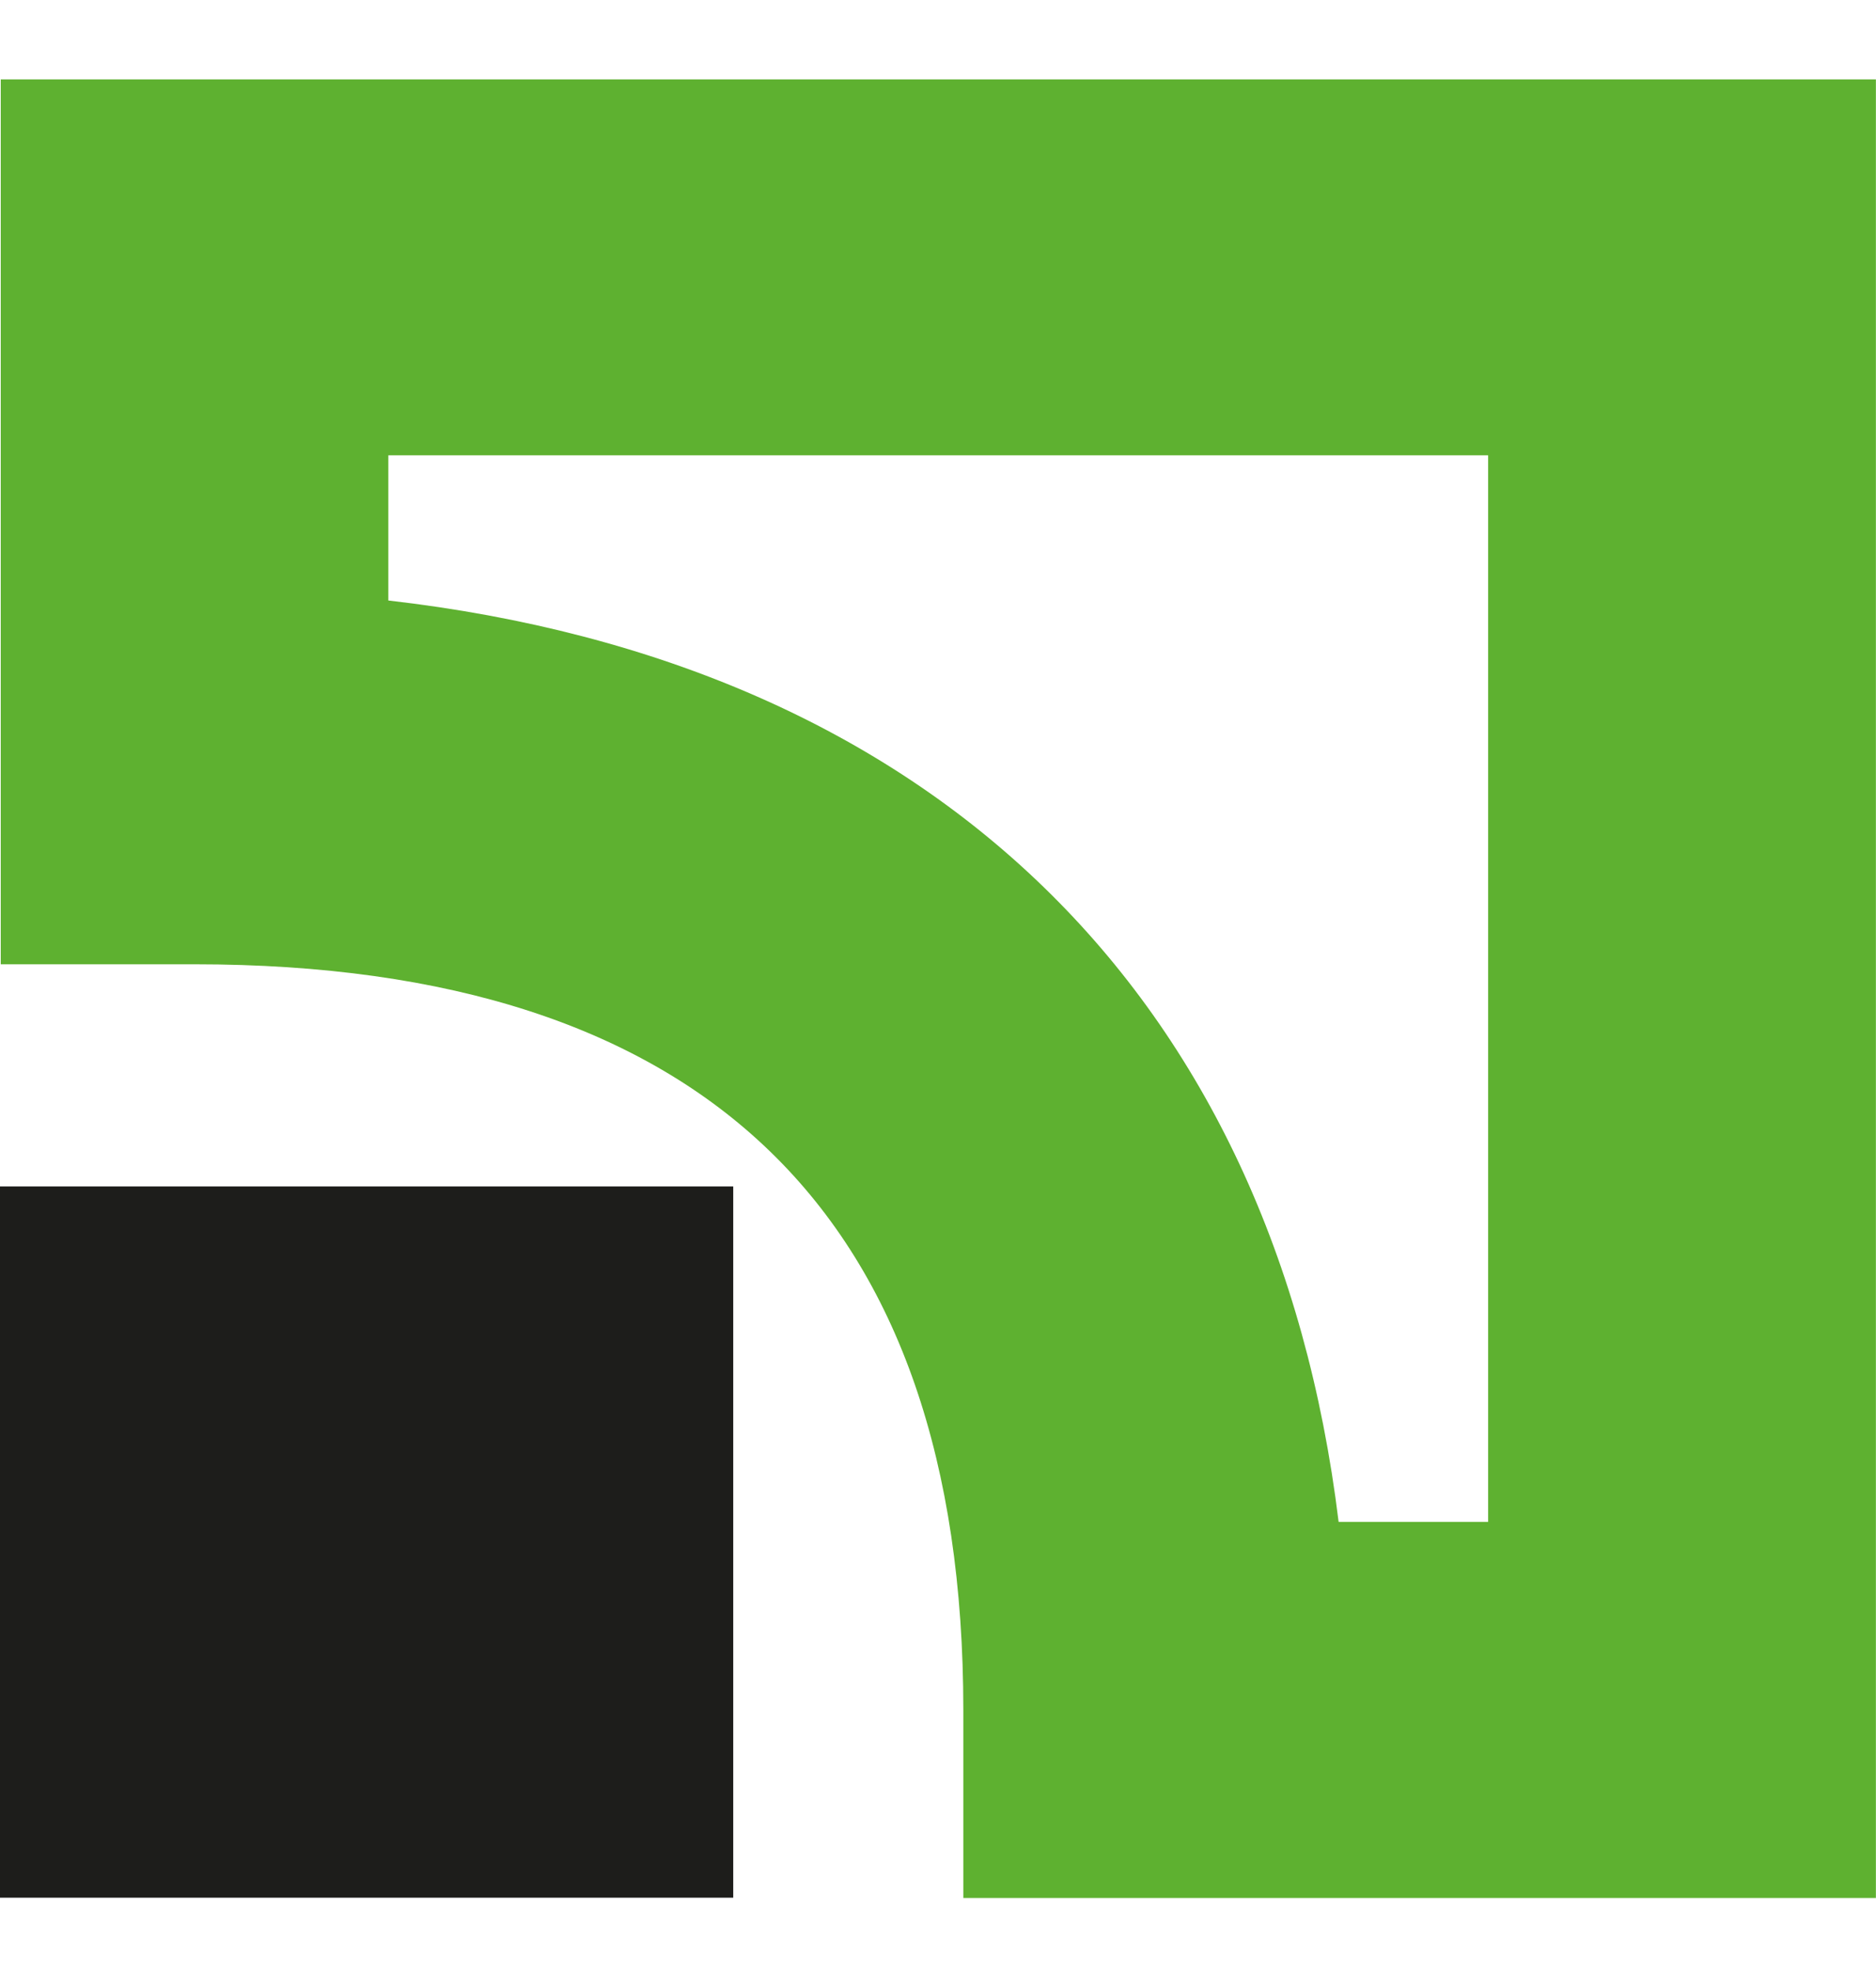
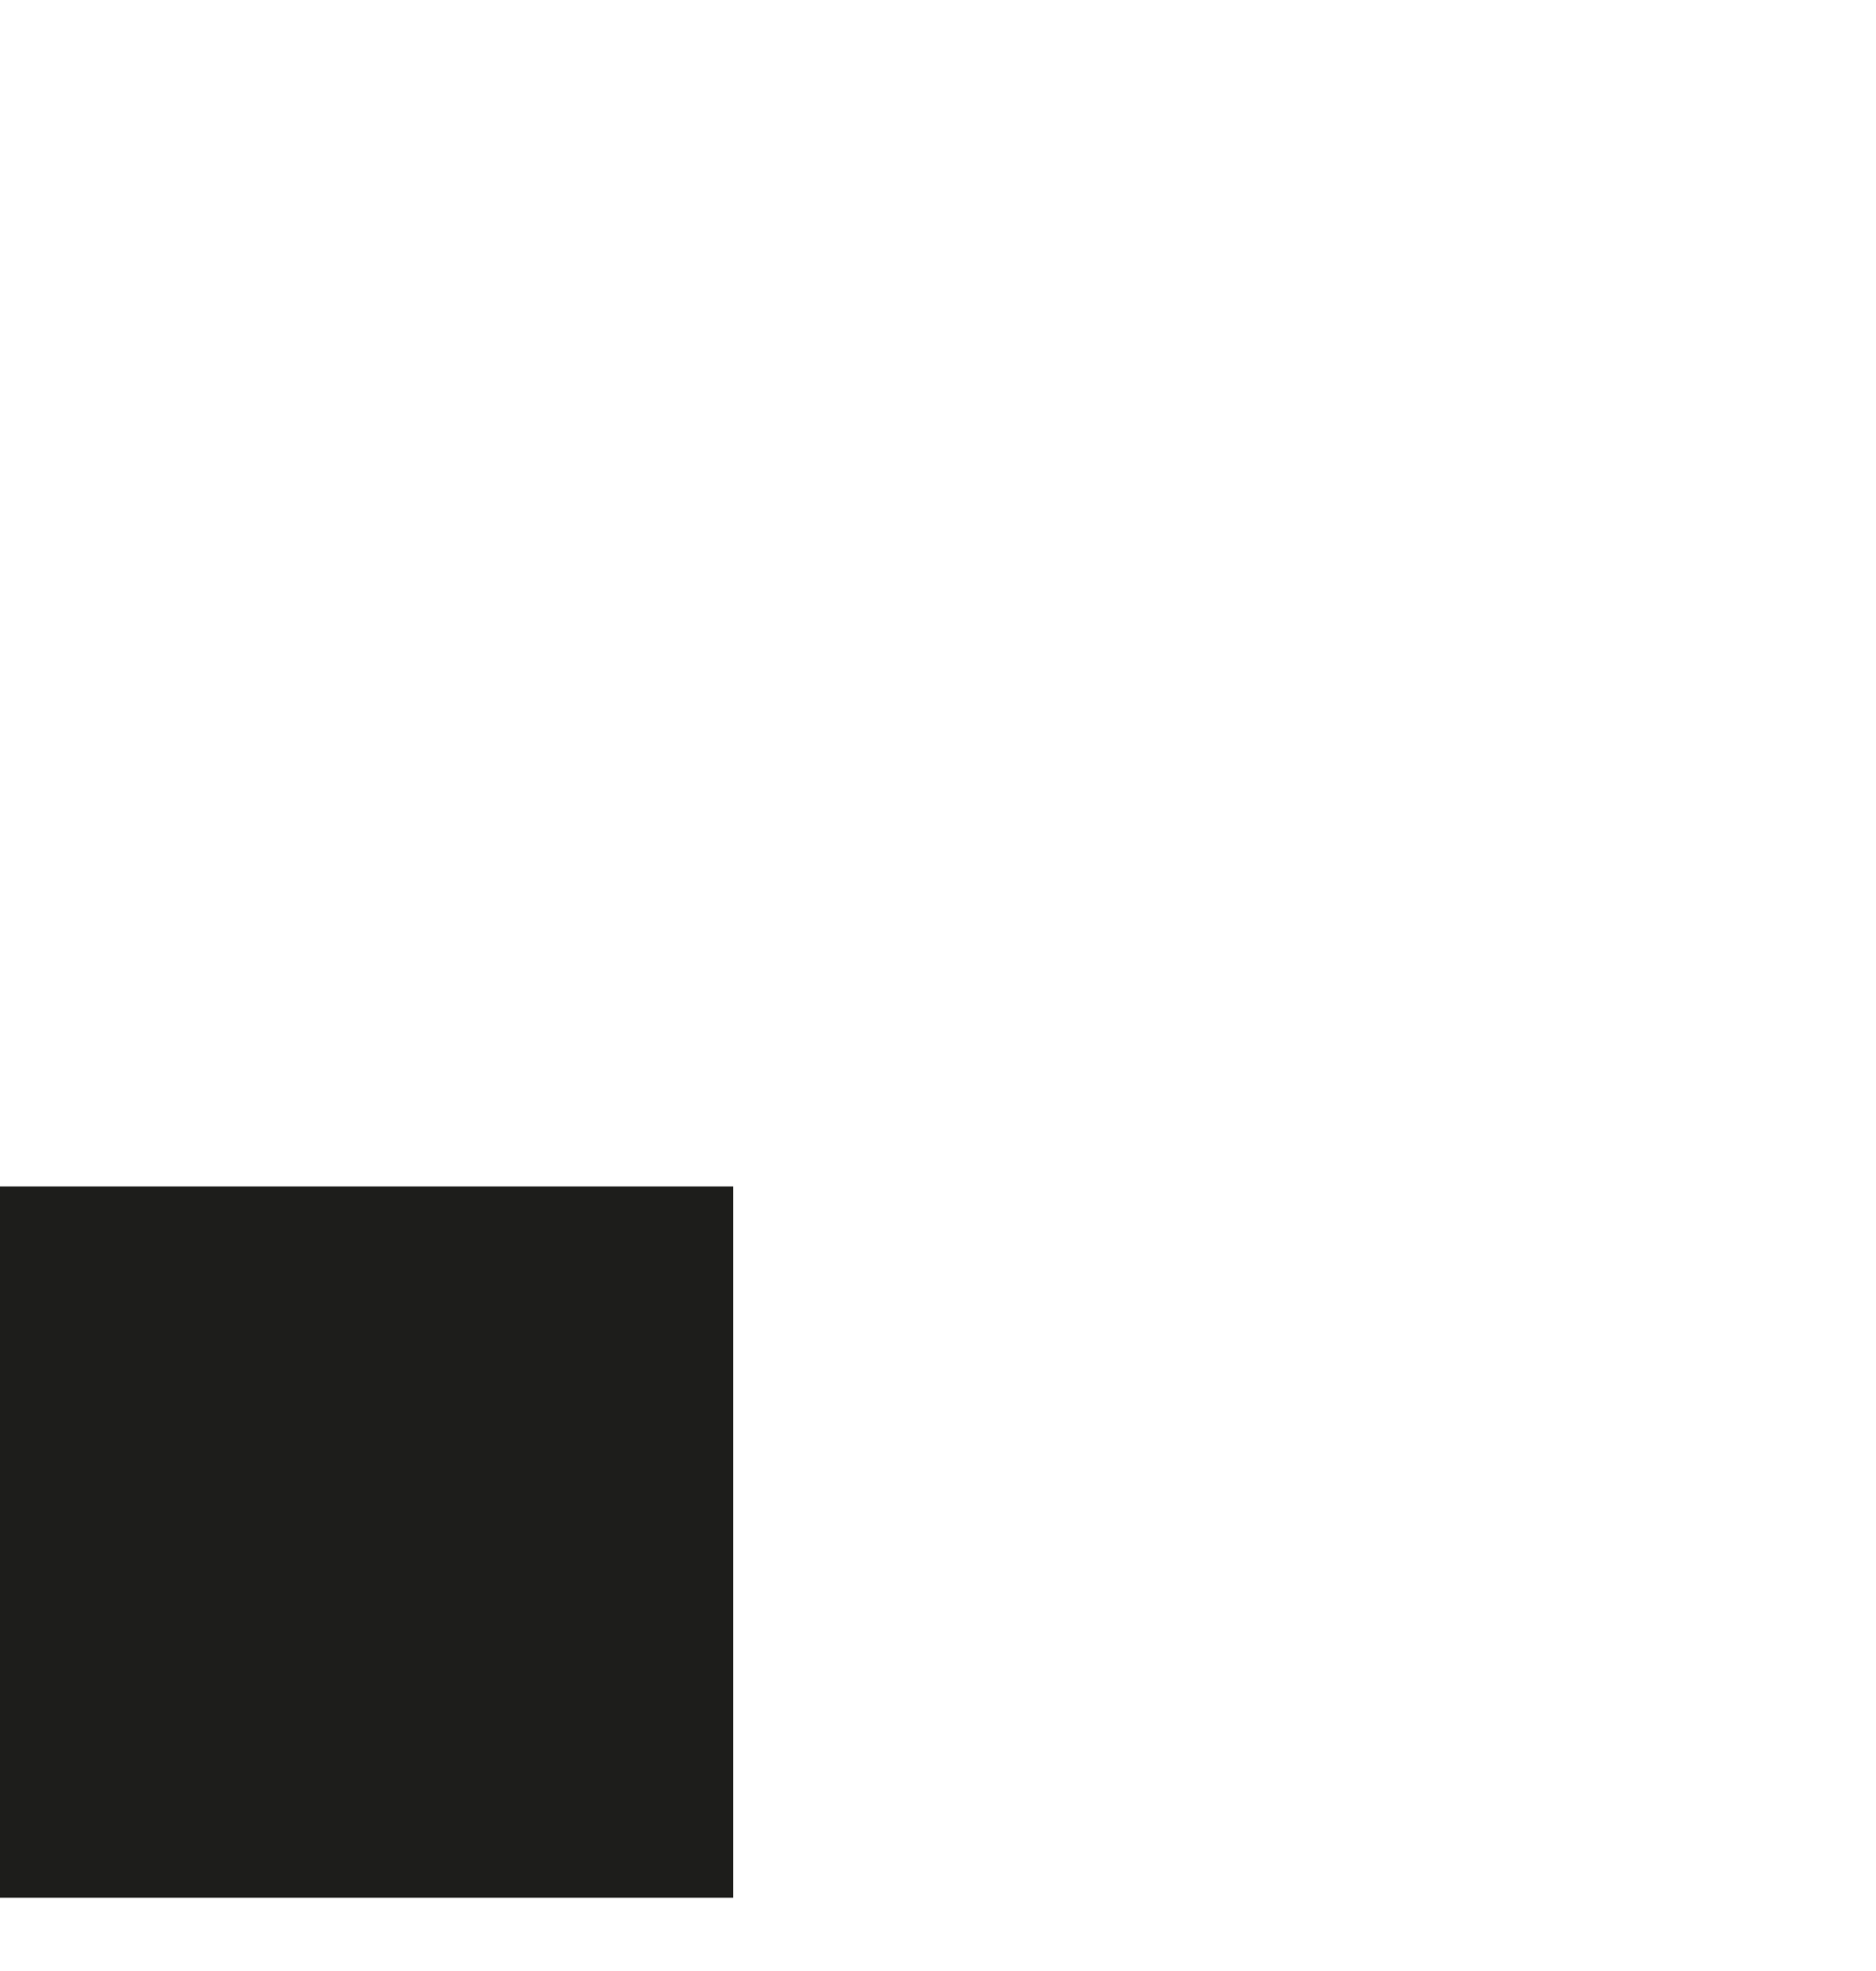
<svg xmlns="http://www.w3.org/2000/svg" width="20" height="21" viewBox="0 0 20 21" fill="none">
-   <path d="M15.865 4.85V16.215H14.271C13.584 10.595 9.941 7.063 4.14 6.398V4.851H15.865V4.85ZM0.008 0.846V10.274H2.075C7.512 10.274 10.27 12.948 10.27 18.219V20.222H19.999V0.846H0.008Z" fill="#5EB130" />
  <path d="M7.817 12.641H0V20.219H7.817V12.641Z" fill="#1D1D1B" />
</svg>